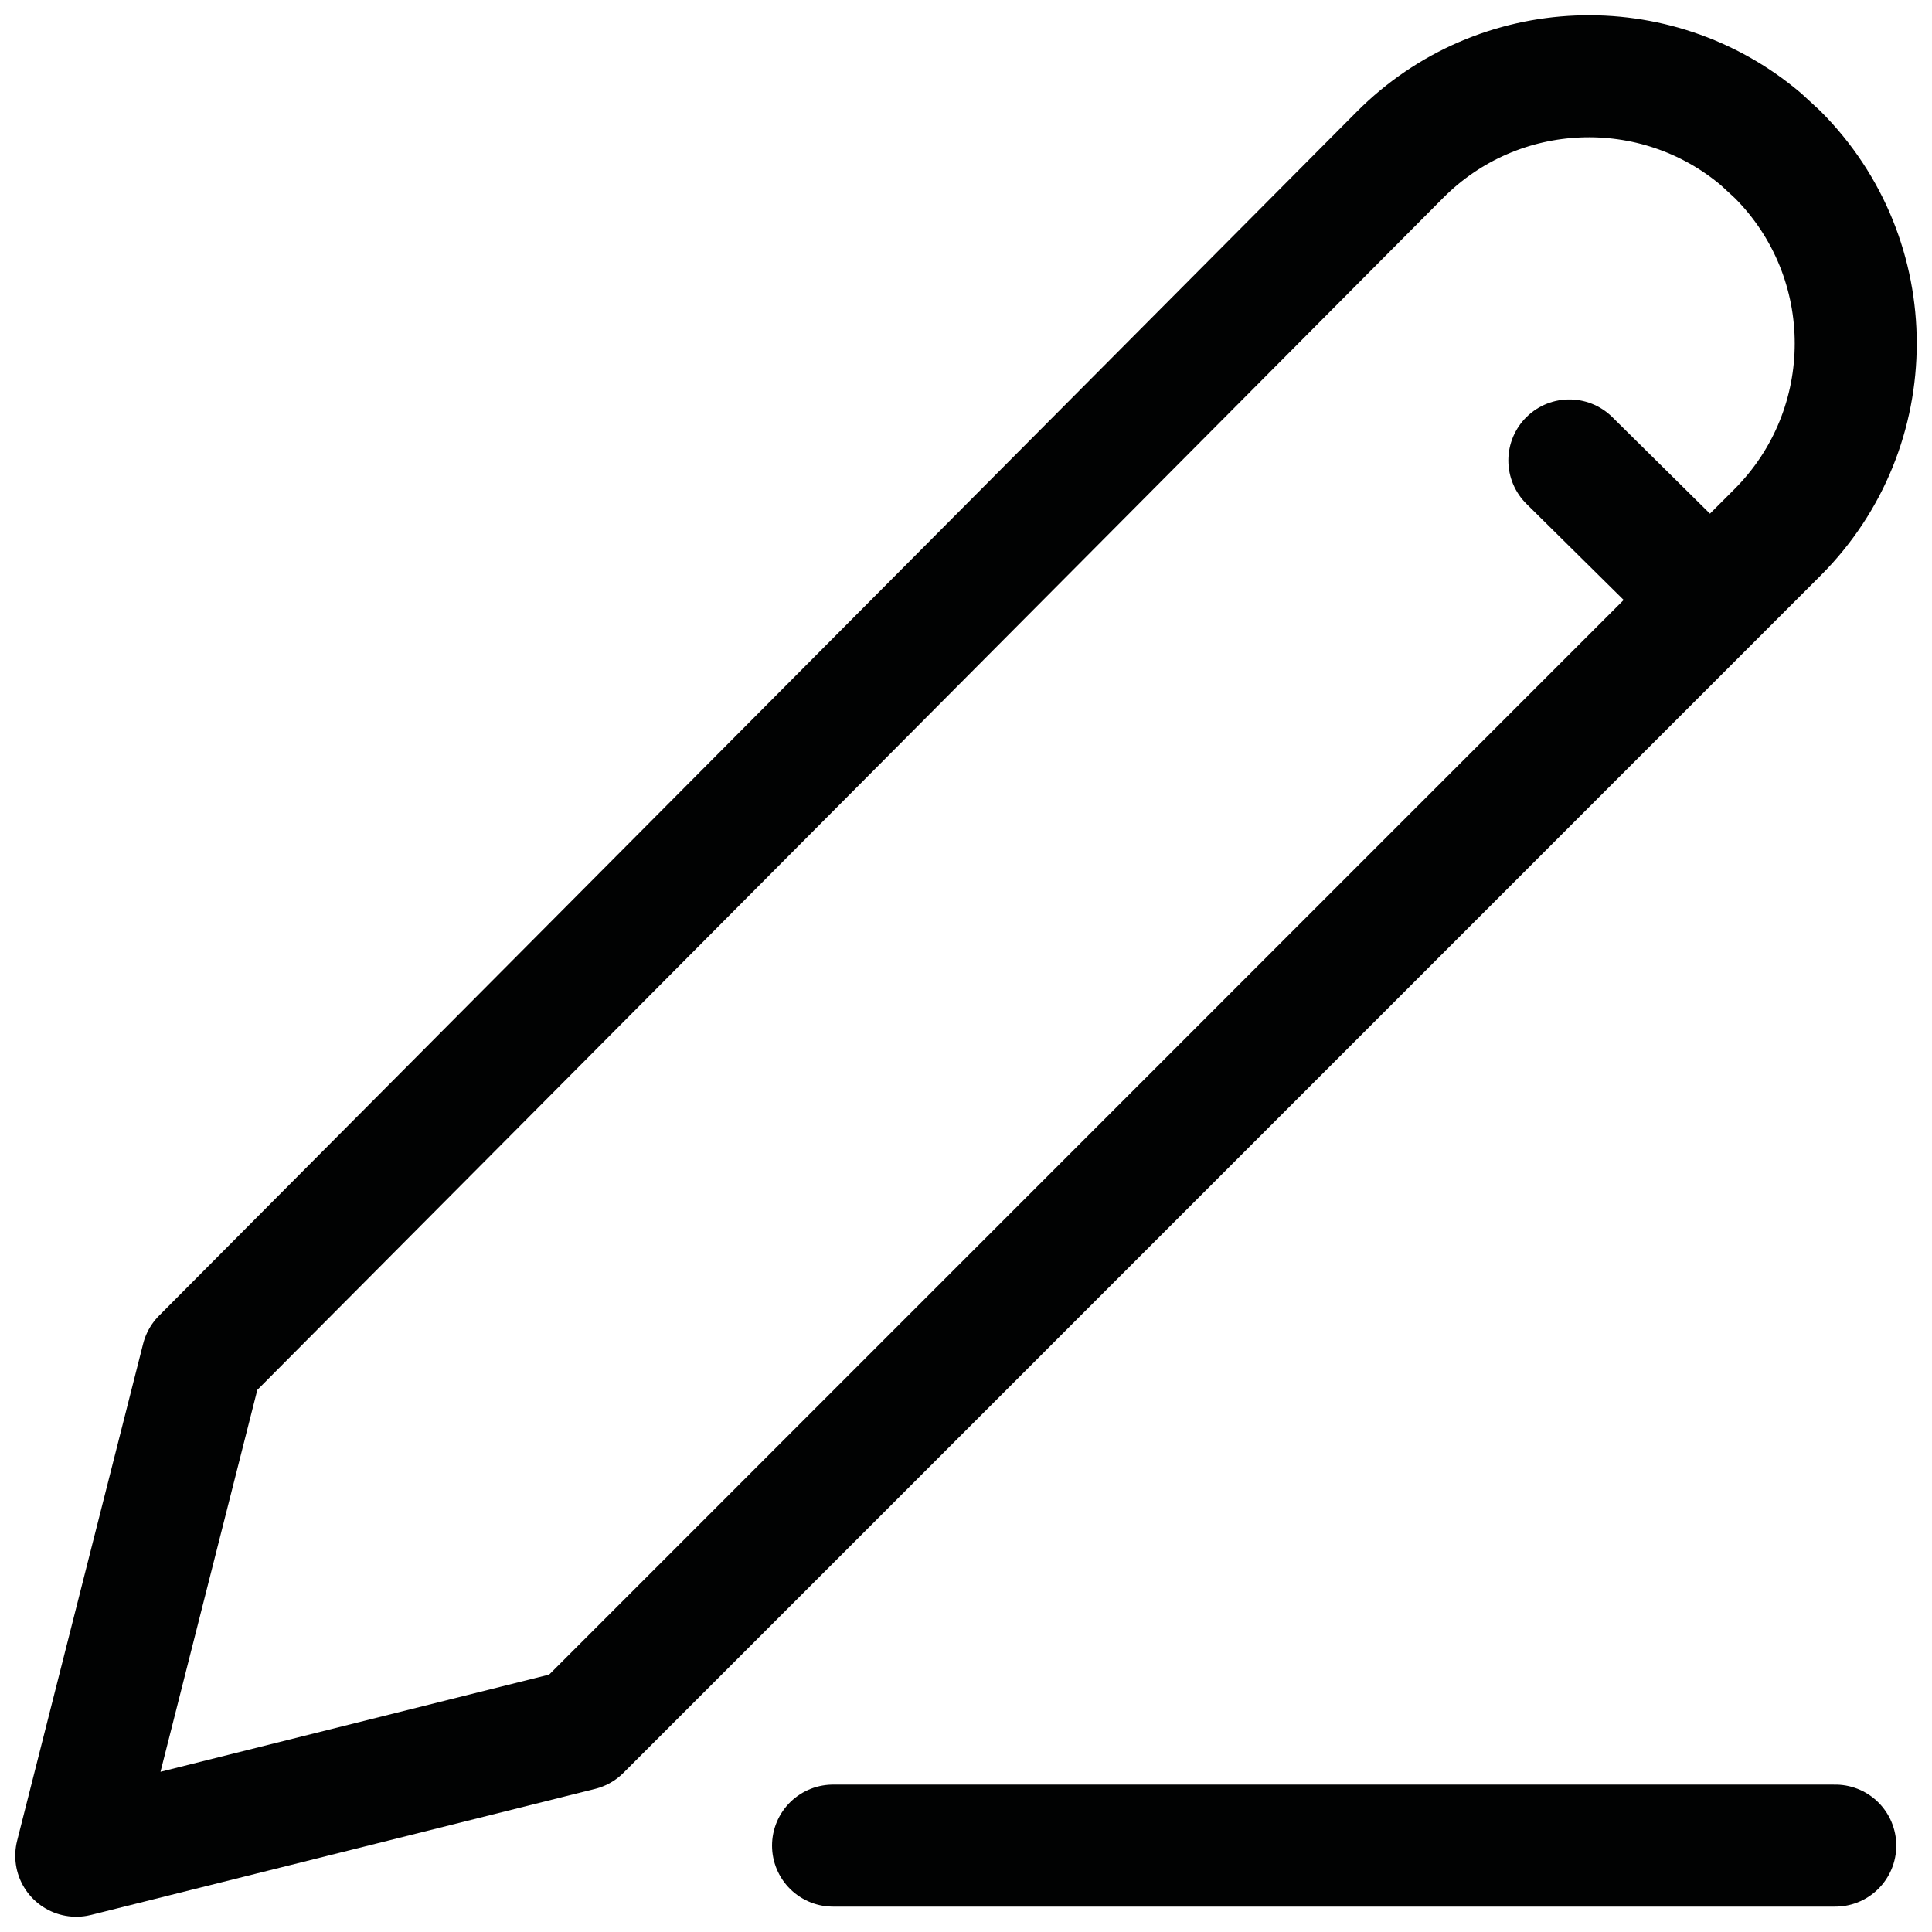
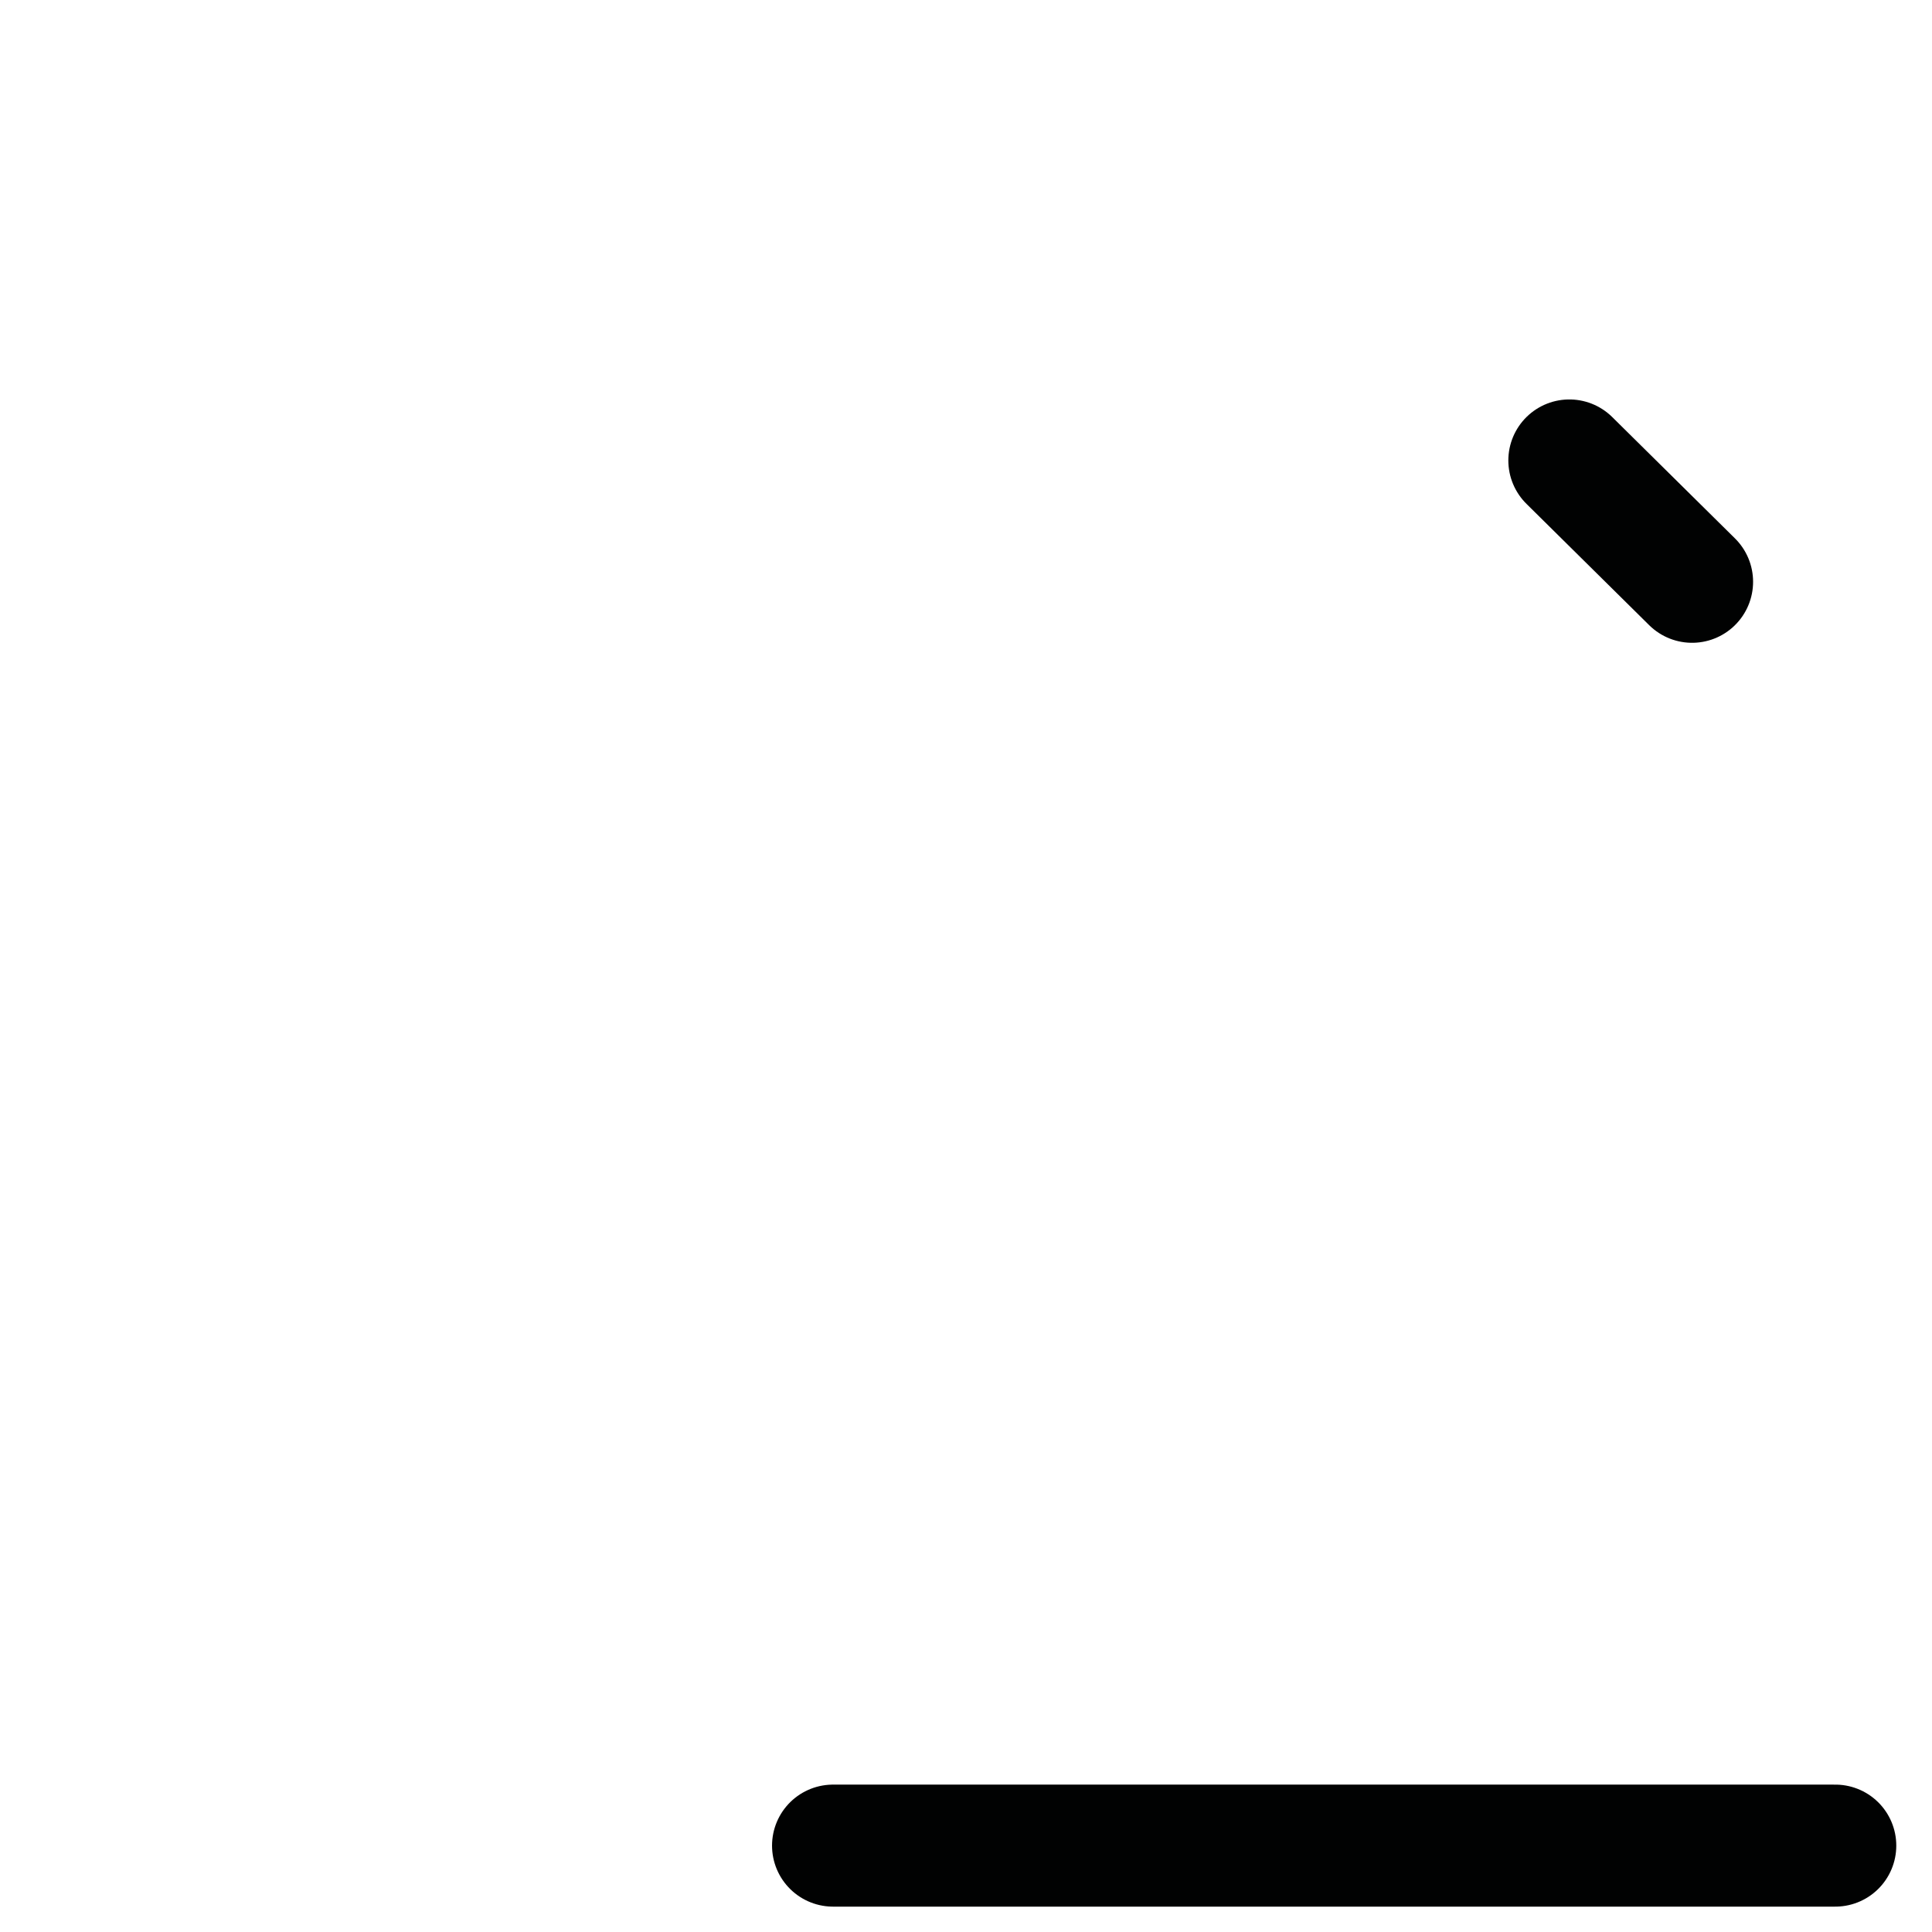
<svg xmlns="http://www.w3.org/2000/svg" width="76" height="76" viewBox="0 0 76 76" fill="none">
-   <path fill-rule="evenodd" clip-rule="evenodd" d="M69.92 6.072C74.027 10.179 74.027 16.839 69.92 20.945L22.828 68.042L3 73L7.957 53.449L55.068 6.092C58.95 2.19 65.137 1.979 69.267 5.471L69.92 6.072Z" stroke="#010202" stroke-width="4.8" stroke-linecap="round" stroke-linejoin="round" />
  <path d="M32.77 72.602H72.195" stroke="#010202" stroke-width="4.8" stroke-linecap="round" stroke-linejoin="round" />
  <path d="M61.734 18.113L66.562 22.886" stroke="#010202" stroke-width="4.8" stroke-linecap="round" stroke-linejoin="round" />
</svg>